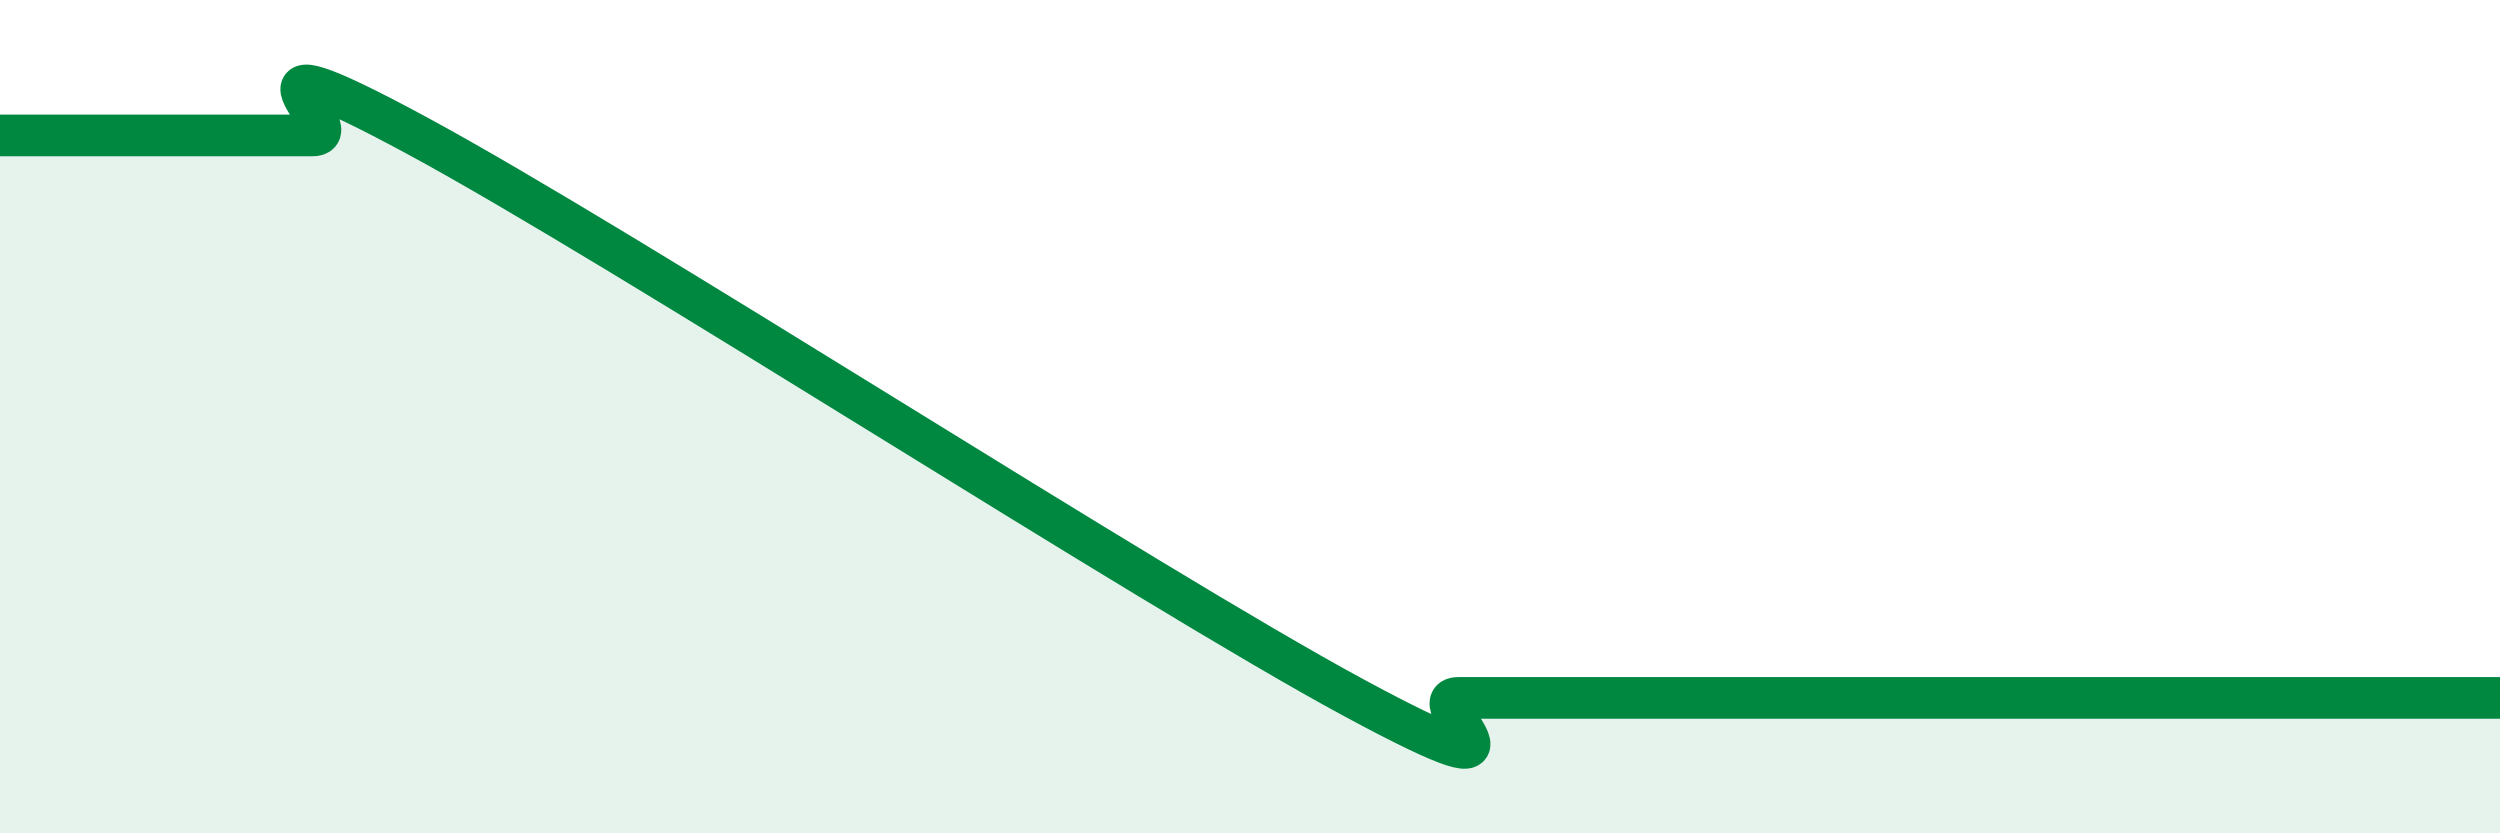
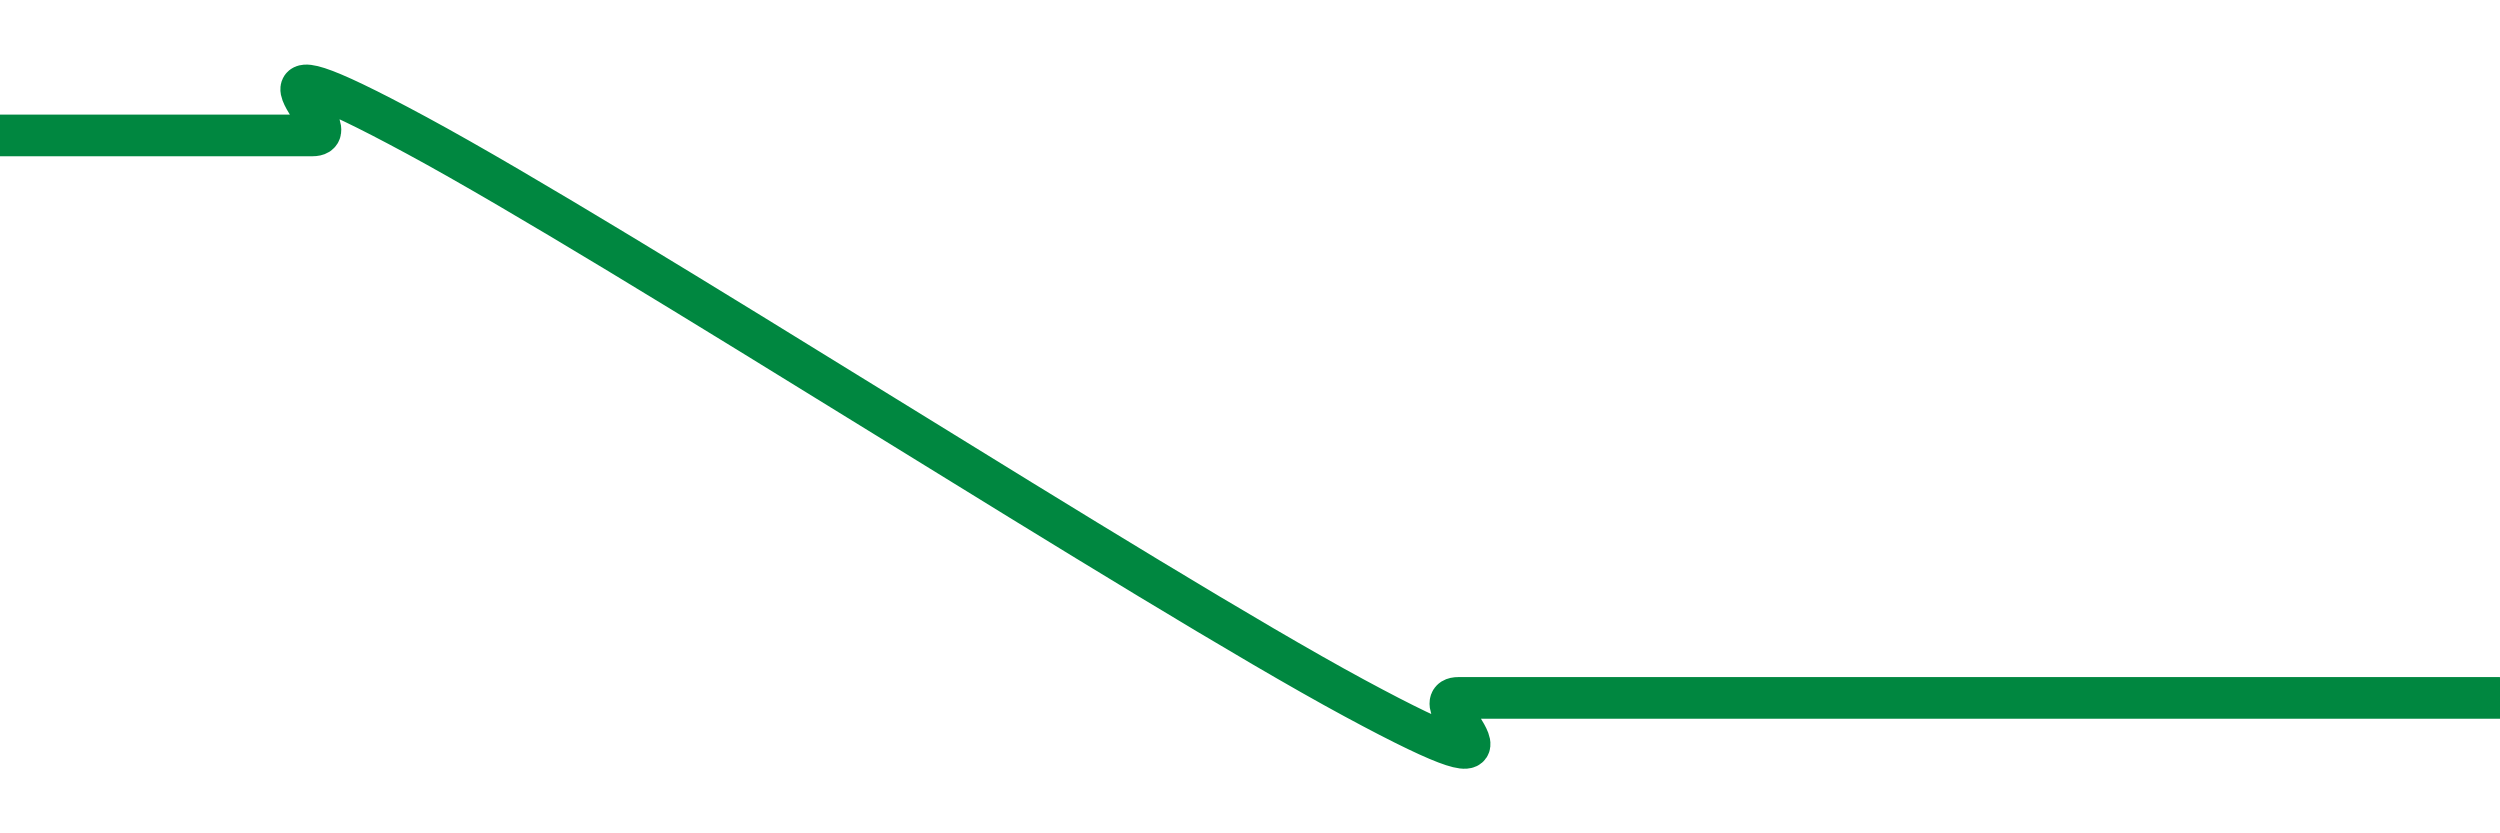
<svg xmlns="http://www.w3.org/2000/svg" width="60" height="20" viewBox="0 0 60 20">
-   <path d="M 0,3.25 C 0.5,3.25 1.5,3.25 2.5,3.25 C 3.5,3.25 4,3.25 5,3.25 C 6,3.25 6.5,3.25 7.5,3.25 C 8.5,3.25 5,0.55 10,3.25 C 15,5.95 27.5,14.05 32.5,16.75 C 37.5,19.45 34,16.75 35,16.75 C 36,16.75 36.5,16.75 37.5,16.75 C 38.5,16.75 39,16.75 40,16.75 C 41,16.75 41.5,16.75 42.5,16.75 C 43.5,16.75 44,16.75 45,16.75 C 46,16.75 46.5,16.75 47.5,16.75 C 48.5,16.75 49,16.75 50,16.75 C 51,16.75 51.5,16.75 52.5,16.75 C 53.5,16.75 53.5,16.75 55,16.75 C 56.5,16.75 59,16.75 60,16.75L60 20L0 20Z" fill="#008740" opacity="0.1" stroke-linecap="round" stroke-linejoin="round" />
  <path d="M 0,3.25 C 0.5,3.25 1.5,3.25 2.5,3.25 C 3.5,3.25 4,3.25 5,3.25 C 6,3.25 6.5,3.25 7.5,3.25 C 8.5,3.25 5,0.55 10,3.25 C 15,5.95 27.5,14.05 32.5,16.75 C 37.5,19.45 34,16.75 35,16.75 C 36,16.75 36.5,16.75 37.5,16.75 C 38.5,16.75 39,16.75 40,16.75 C 41,16.75 41.5,16.75 42.5,16.75 C 43.5,16.75 44,16.75 45,16.75 C 46,16.75 46.5,16.75 47.5,16.75 C 48.5,16.75 49,16.75 50,16.75 C 51,16.75 51.5,16.75 52.5,16.75 C 53.5,16.75 53.5,16.75 55,16.75 C 56.5,16.75 59,16.75 60,16.75" stroke="#008740" stroke-width="1" fill="none" stroke-linecap="round" stroke-linejoin="round" />
</svg>